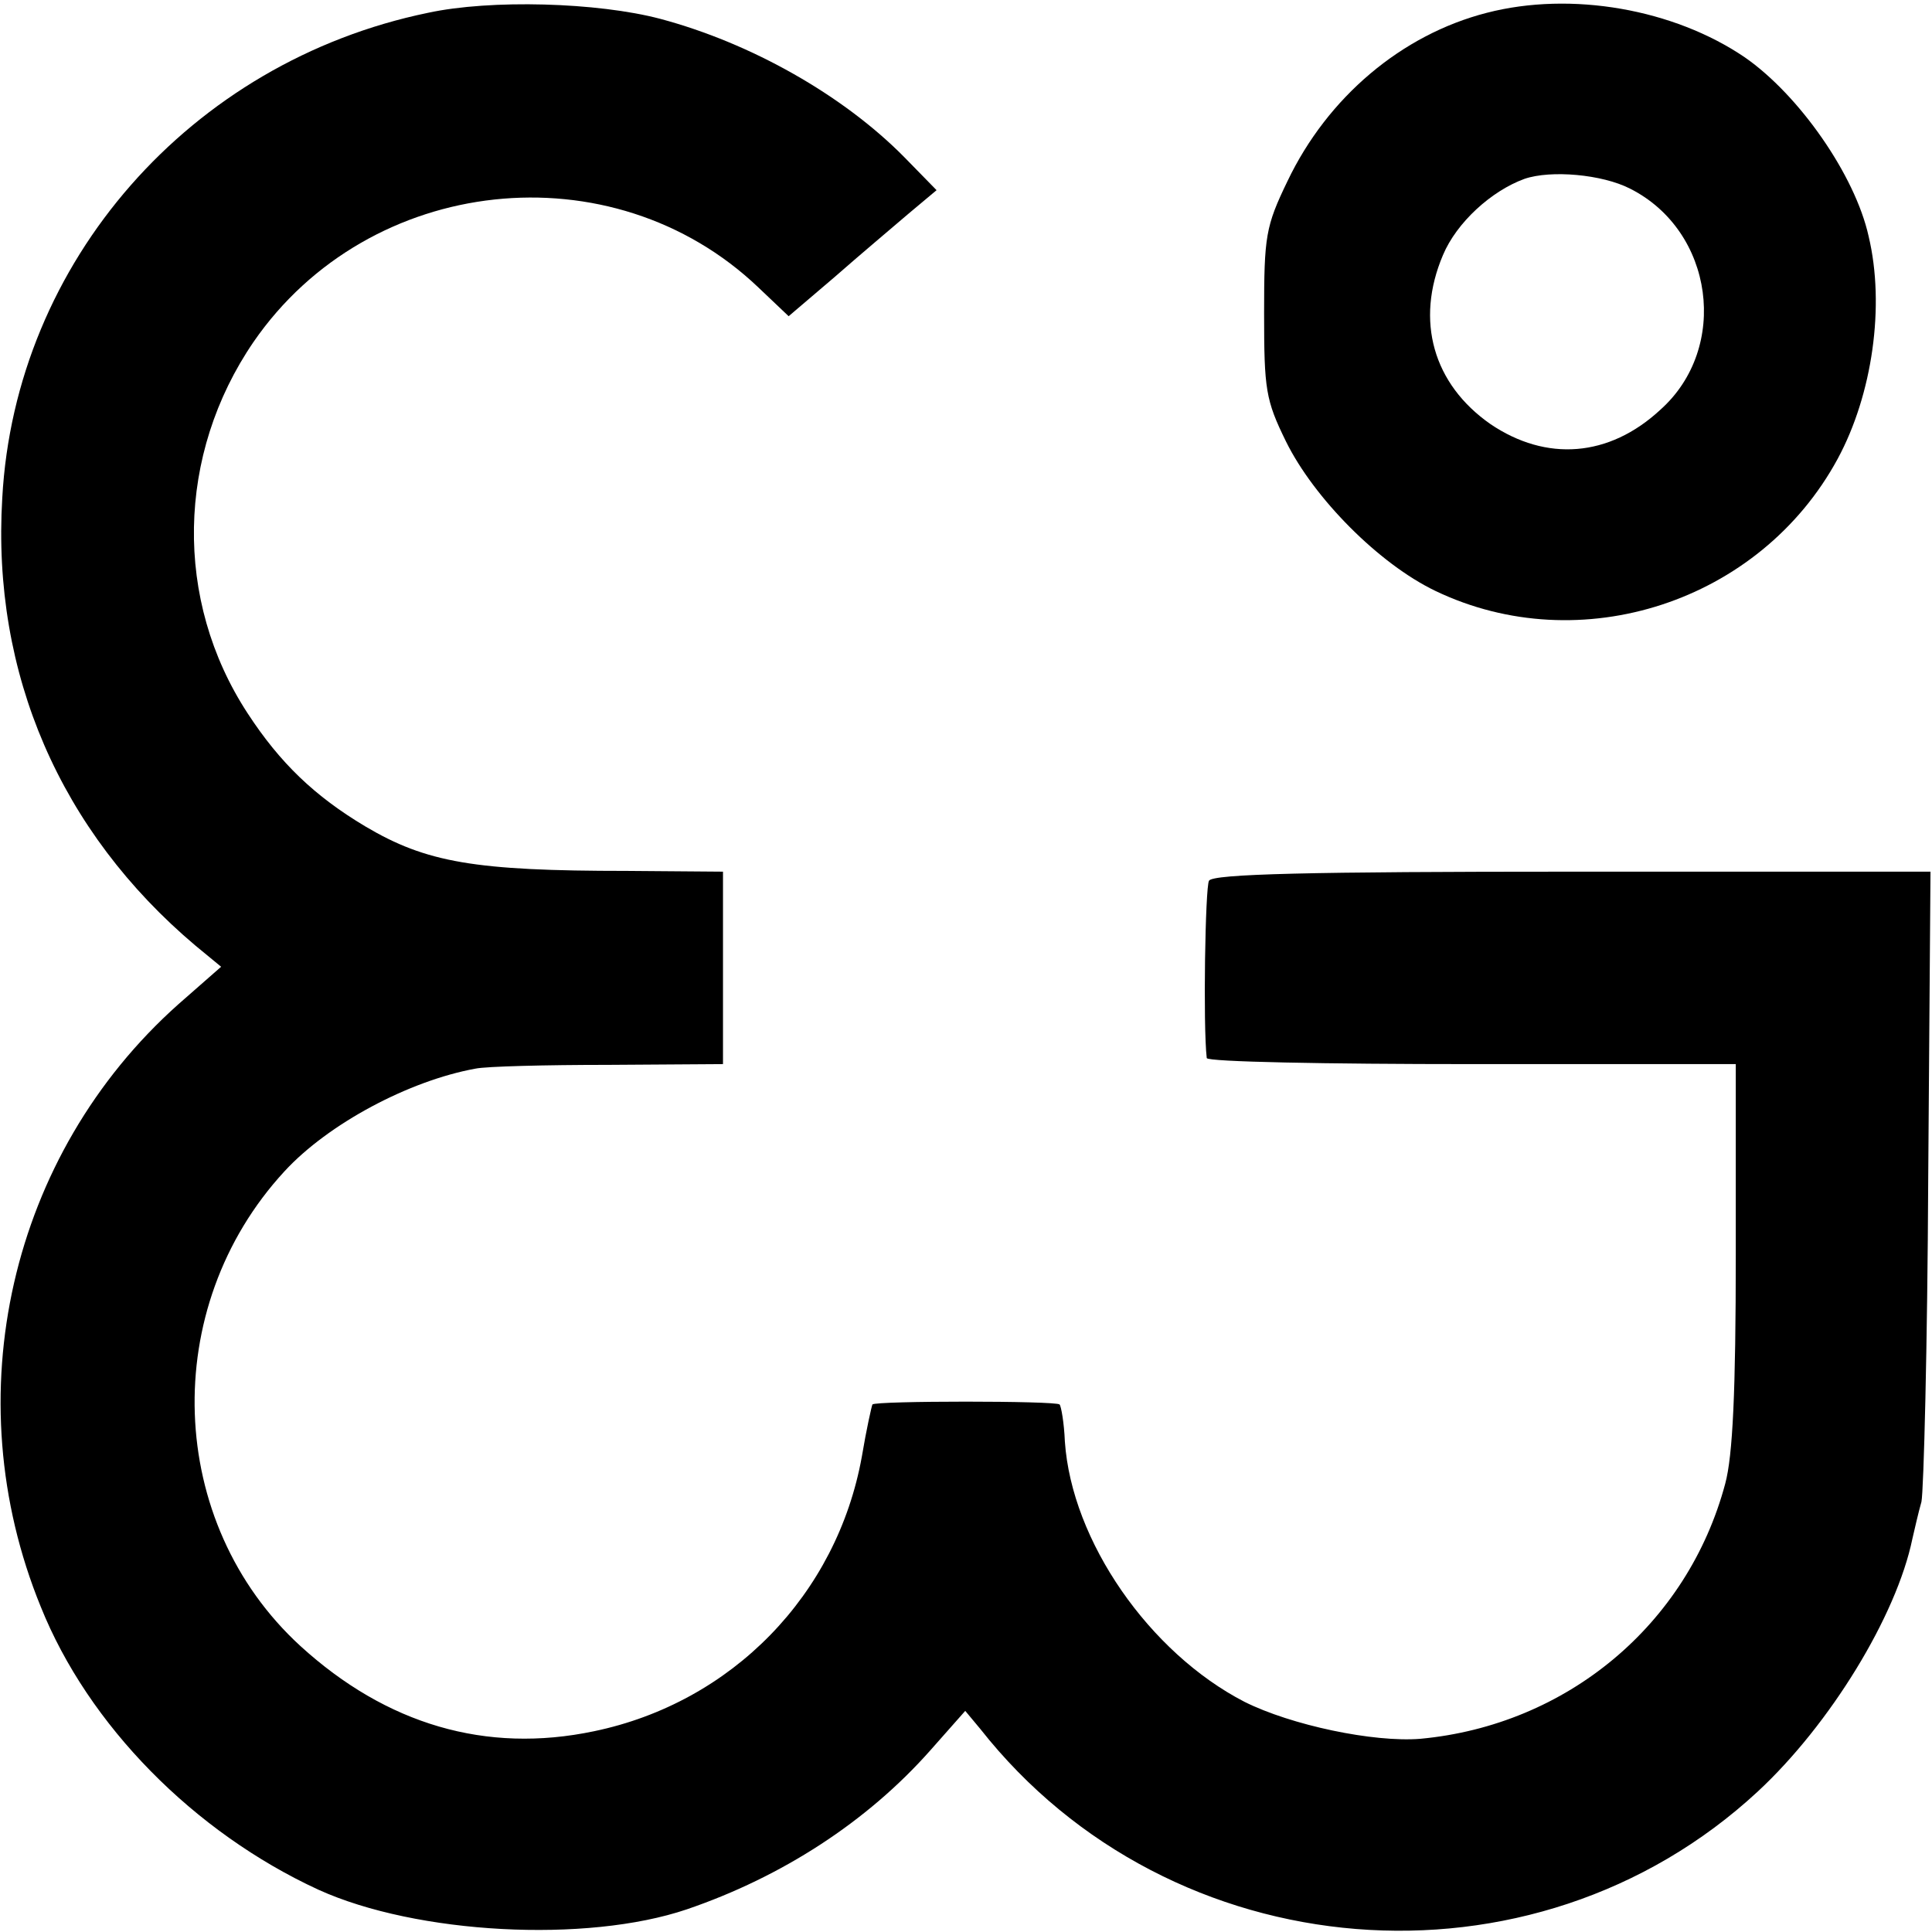
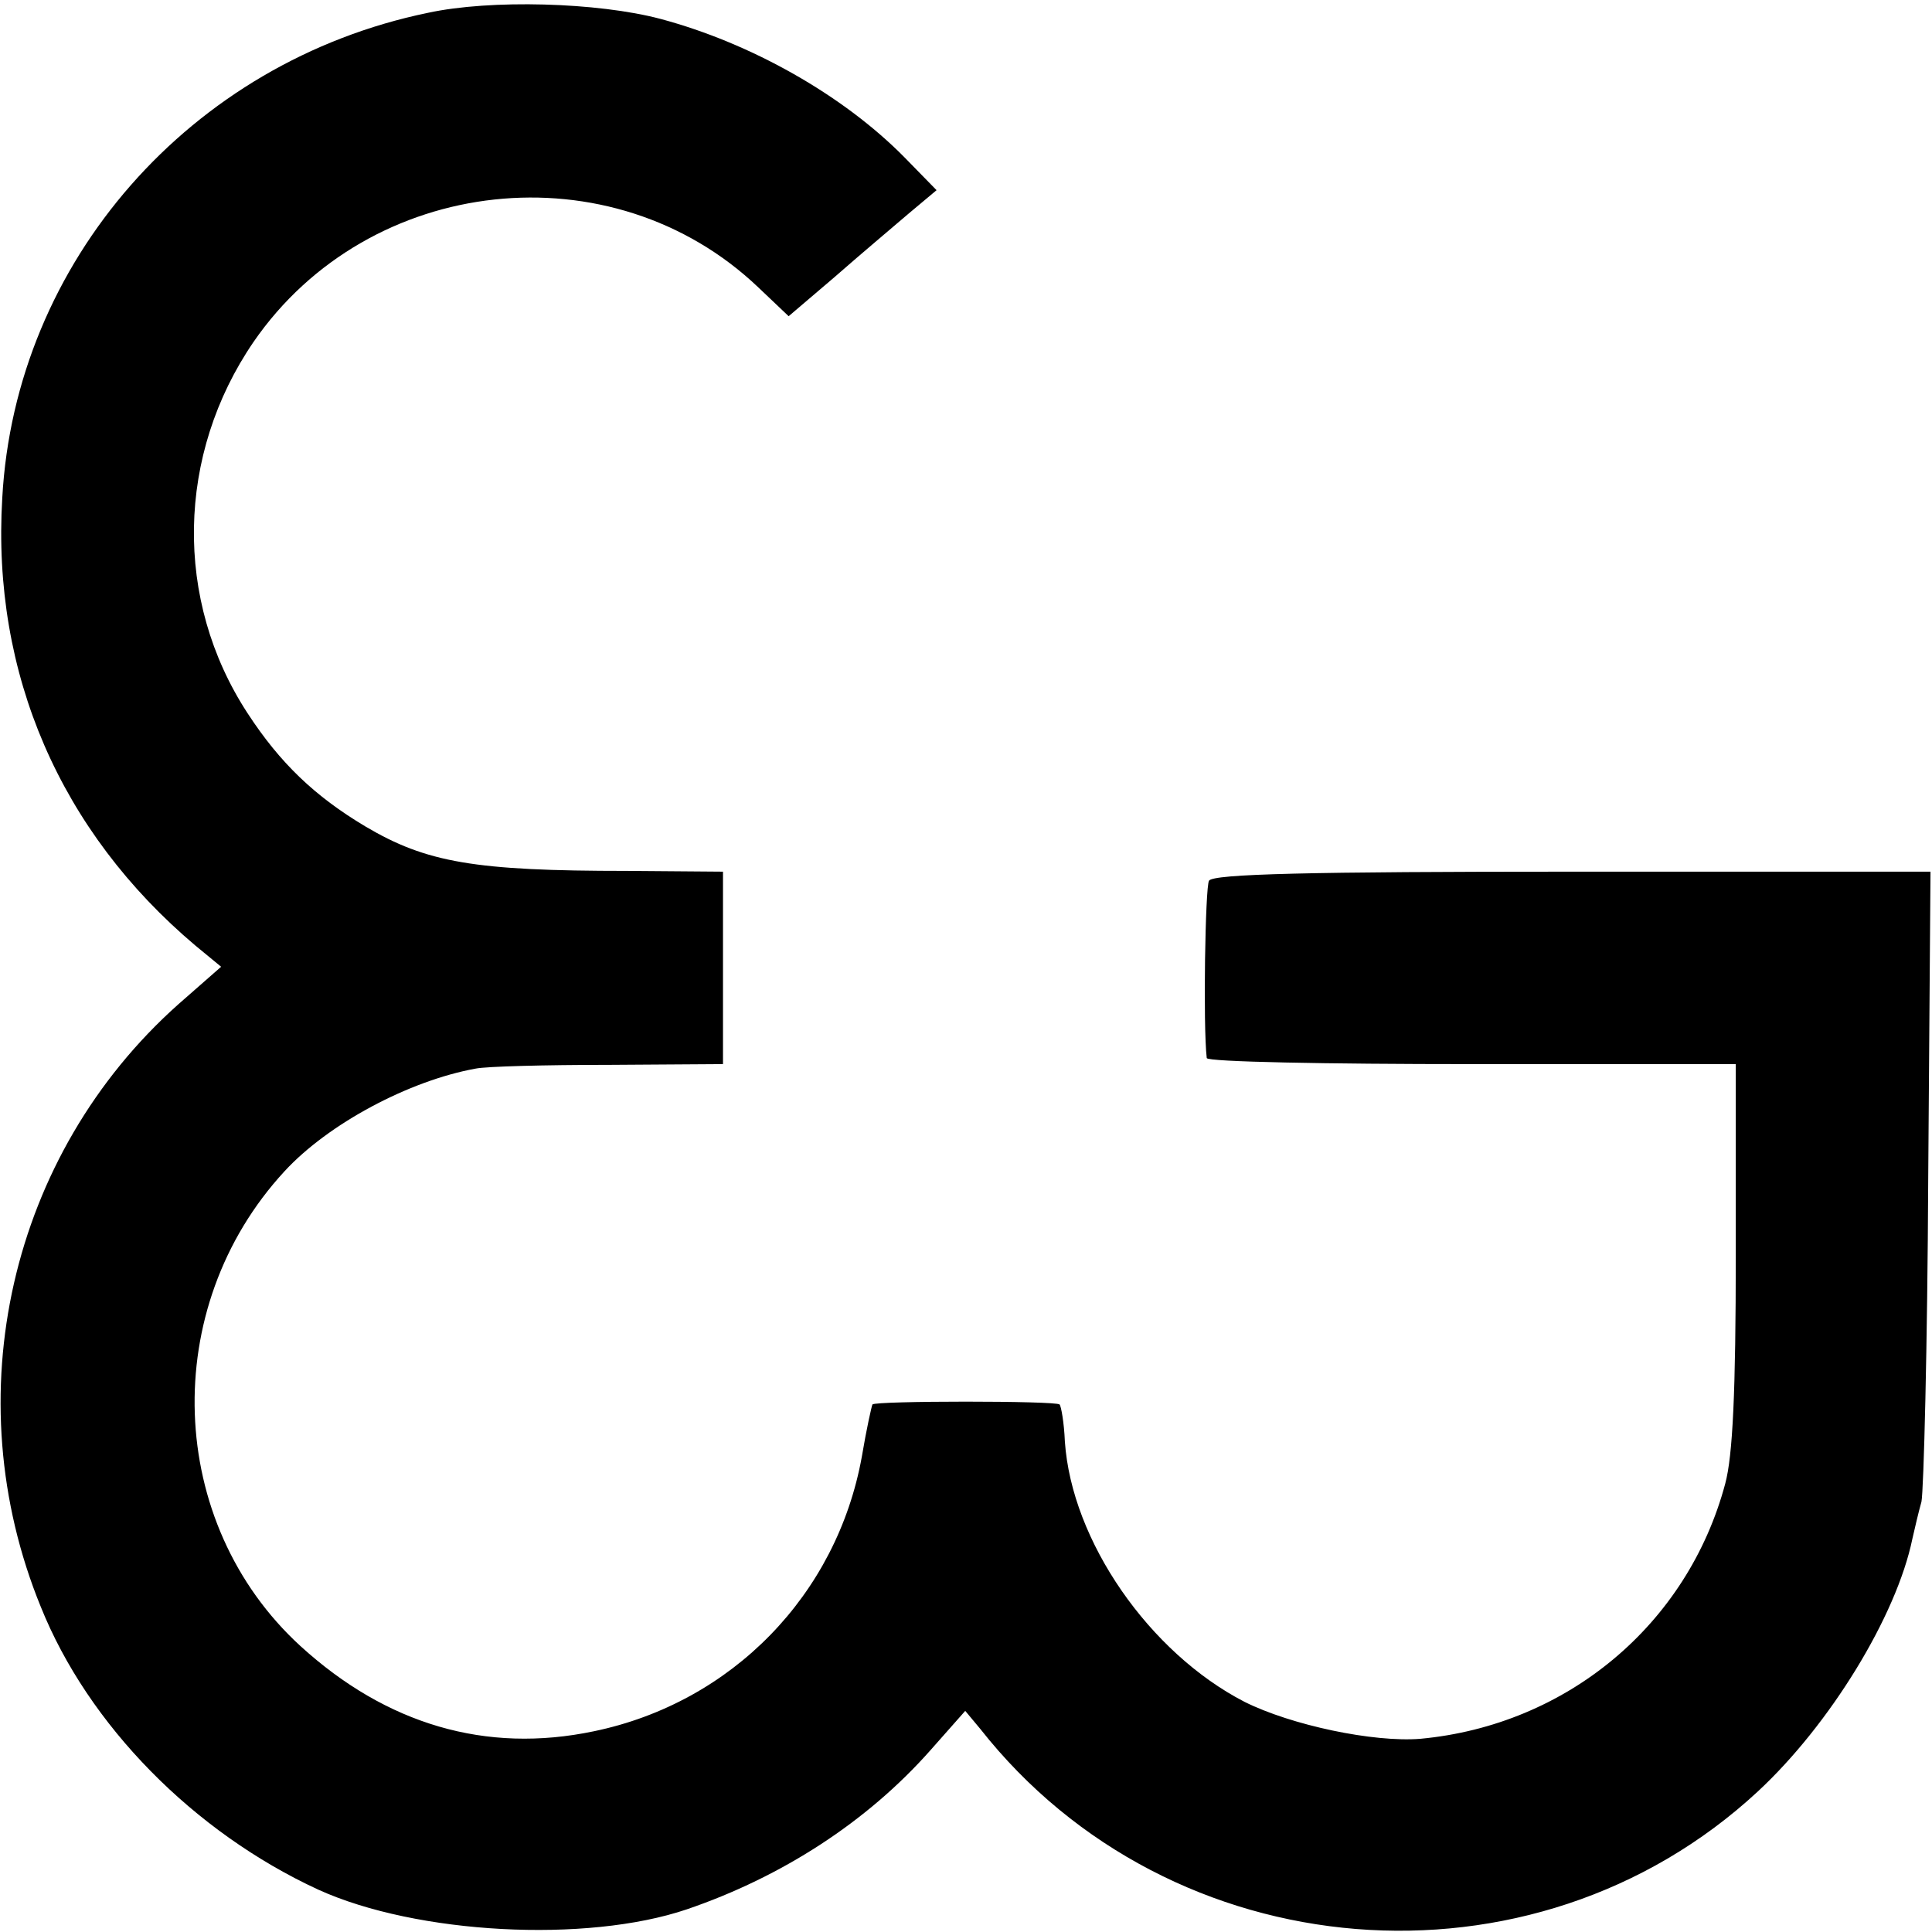
<svg xmlns="http://www.w3.org/2000/svg" version="1.0" width="256pt" height="256pt" viewBox="0 0 256 256" preserveAspectRatio="xMidYMid meet">
  <g transform="translate(0,256) scale(0.1,-0.1)" fill="#000000" stroke="none">
    <path d="M567 2543 c-315 -65 -547 -330 -564 -643 -14 -233 77 -442 256 -593 l34 -28 -57 -50 c-223 -199 -296 -519 -182 -798 63 -157 203 -299 368 -375 130 -59 355 -71 488 -26 126 43 239 116 323 211 l46 52 20 -24 c252 -320 732 -359 1030 -83 96 89 184 233 205 335 3 13 8 35 12 49 3 14 8 207 9 430 l3 405 -474 0 c-348 0 -477 -3 -482 -12 -5 -8 -8 -192 -3 -235 1 -5 159 -8 351 -8 l350 0 0 -252 c0 -182 -4 -267 -14 -304 -50 -187 -210 -320 -404 -338 -62 -5 -171 18 -233 49 -126 65 -229 213 -238 345 -1 25 -5 47 -7 49 -5 5 -244 5 -248 0 -1 -2 -8 -33 -14 -69 -33 -183 -172 -326 -355 -364 -143 -30 -275 9 -389 113 -178 163 -188 448 -21 629 58 63 165 120 253 136 14 3 93 5 176 5 l152 1 0 128 0 127 -127 1 c-202 0 -266 11 -347 59 -67 40 -113 84 -156 150 -98 150 -94 343 8 492 153 222 475 257 669 72 l40 -38 61 52 c33 29 77 66 98 84 l37 31 -43 44 c-81 82 -203 151 -323 183 -83 22 -225 26 -308 8z" />
-     <path d="M1970 2543 c-113 -29 -211 -112 -264 -223 -29 -60 -31 -73 -31 -175 0 -101 2 -115 29 -170 37 -75 123 -162 198 -198 192 -92 430 -15 533 175 46 85 63 203 41 295 -18 81 -92 187 -164 237 -94 64 -230 88 -342 59z m190 -233 c111 -56 132 -211 40 -293 -68 -63 -151 -69 -225 -19 -76 53 -100 137 -63 224 18 43 64 85 108 101 35 12 103 6 140 -13z" />
  </g>
</svg>